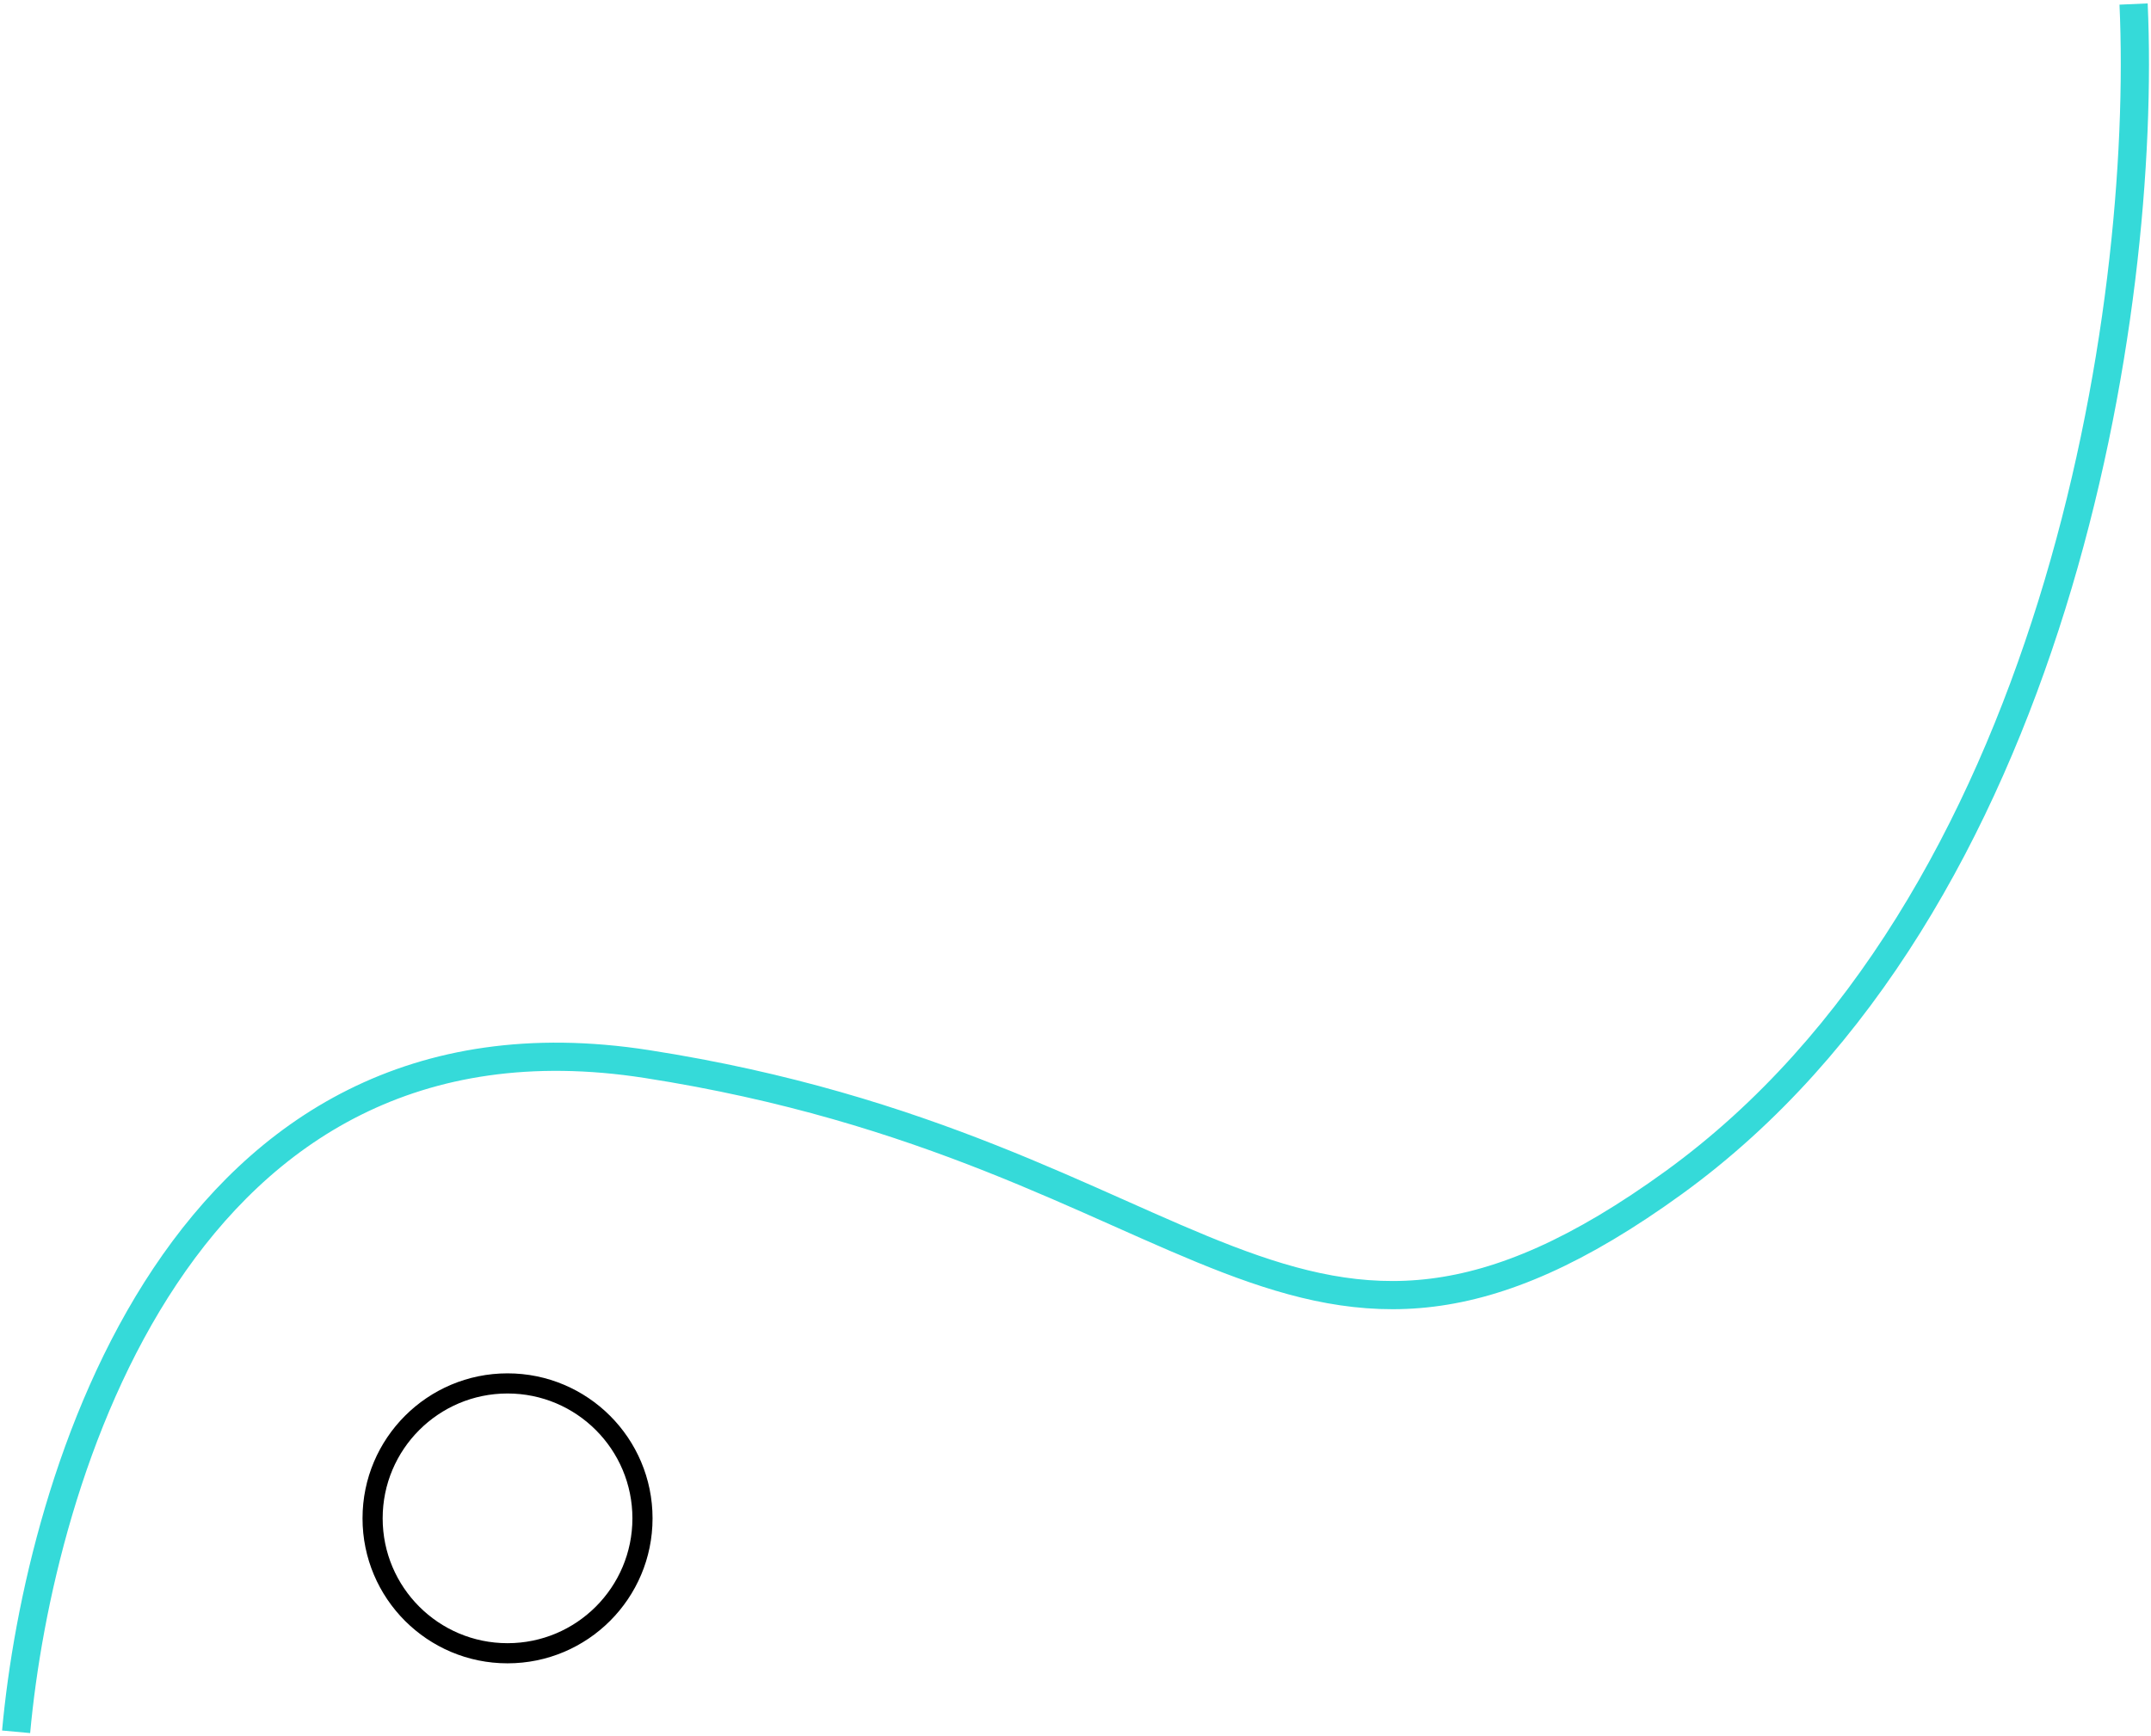
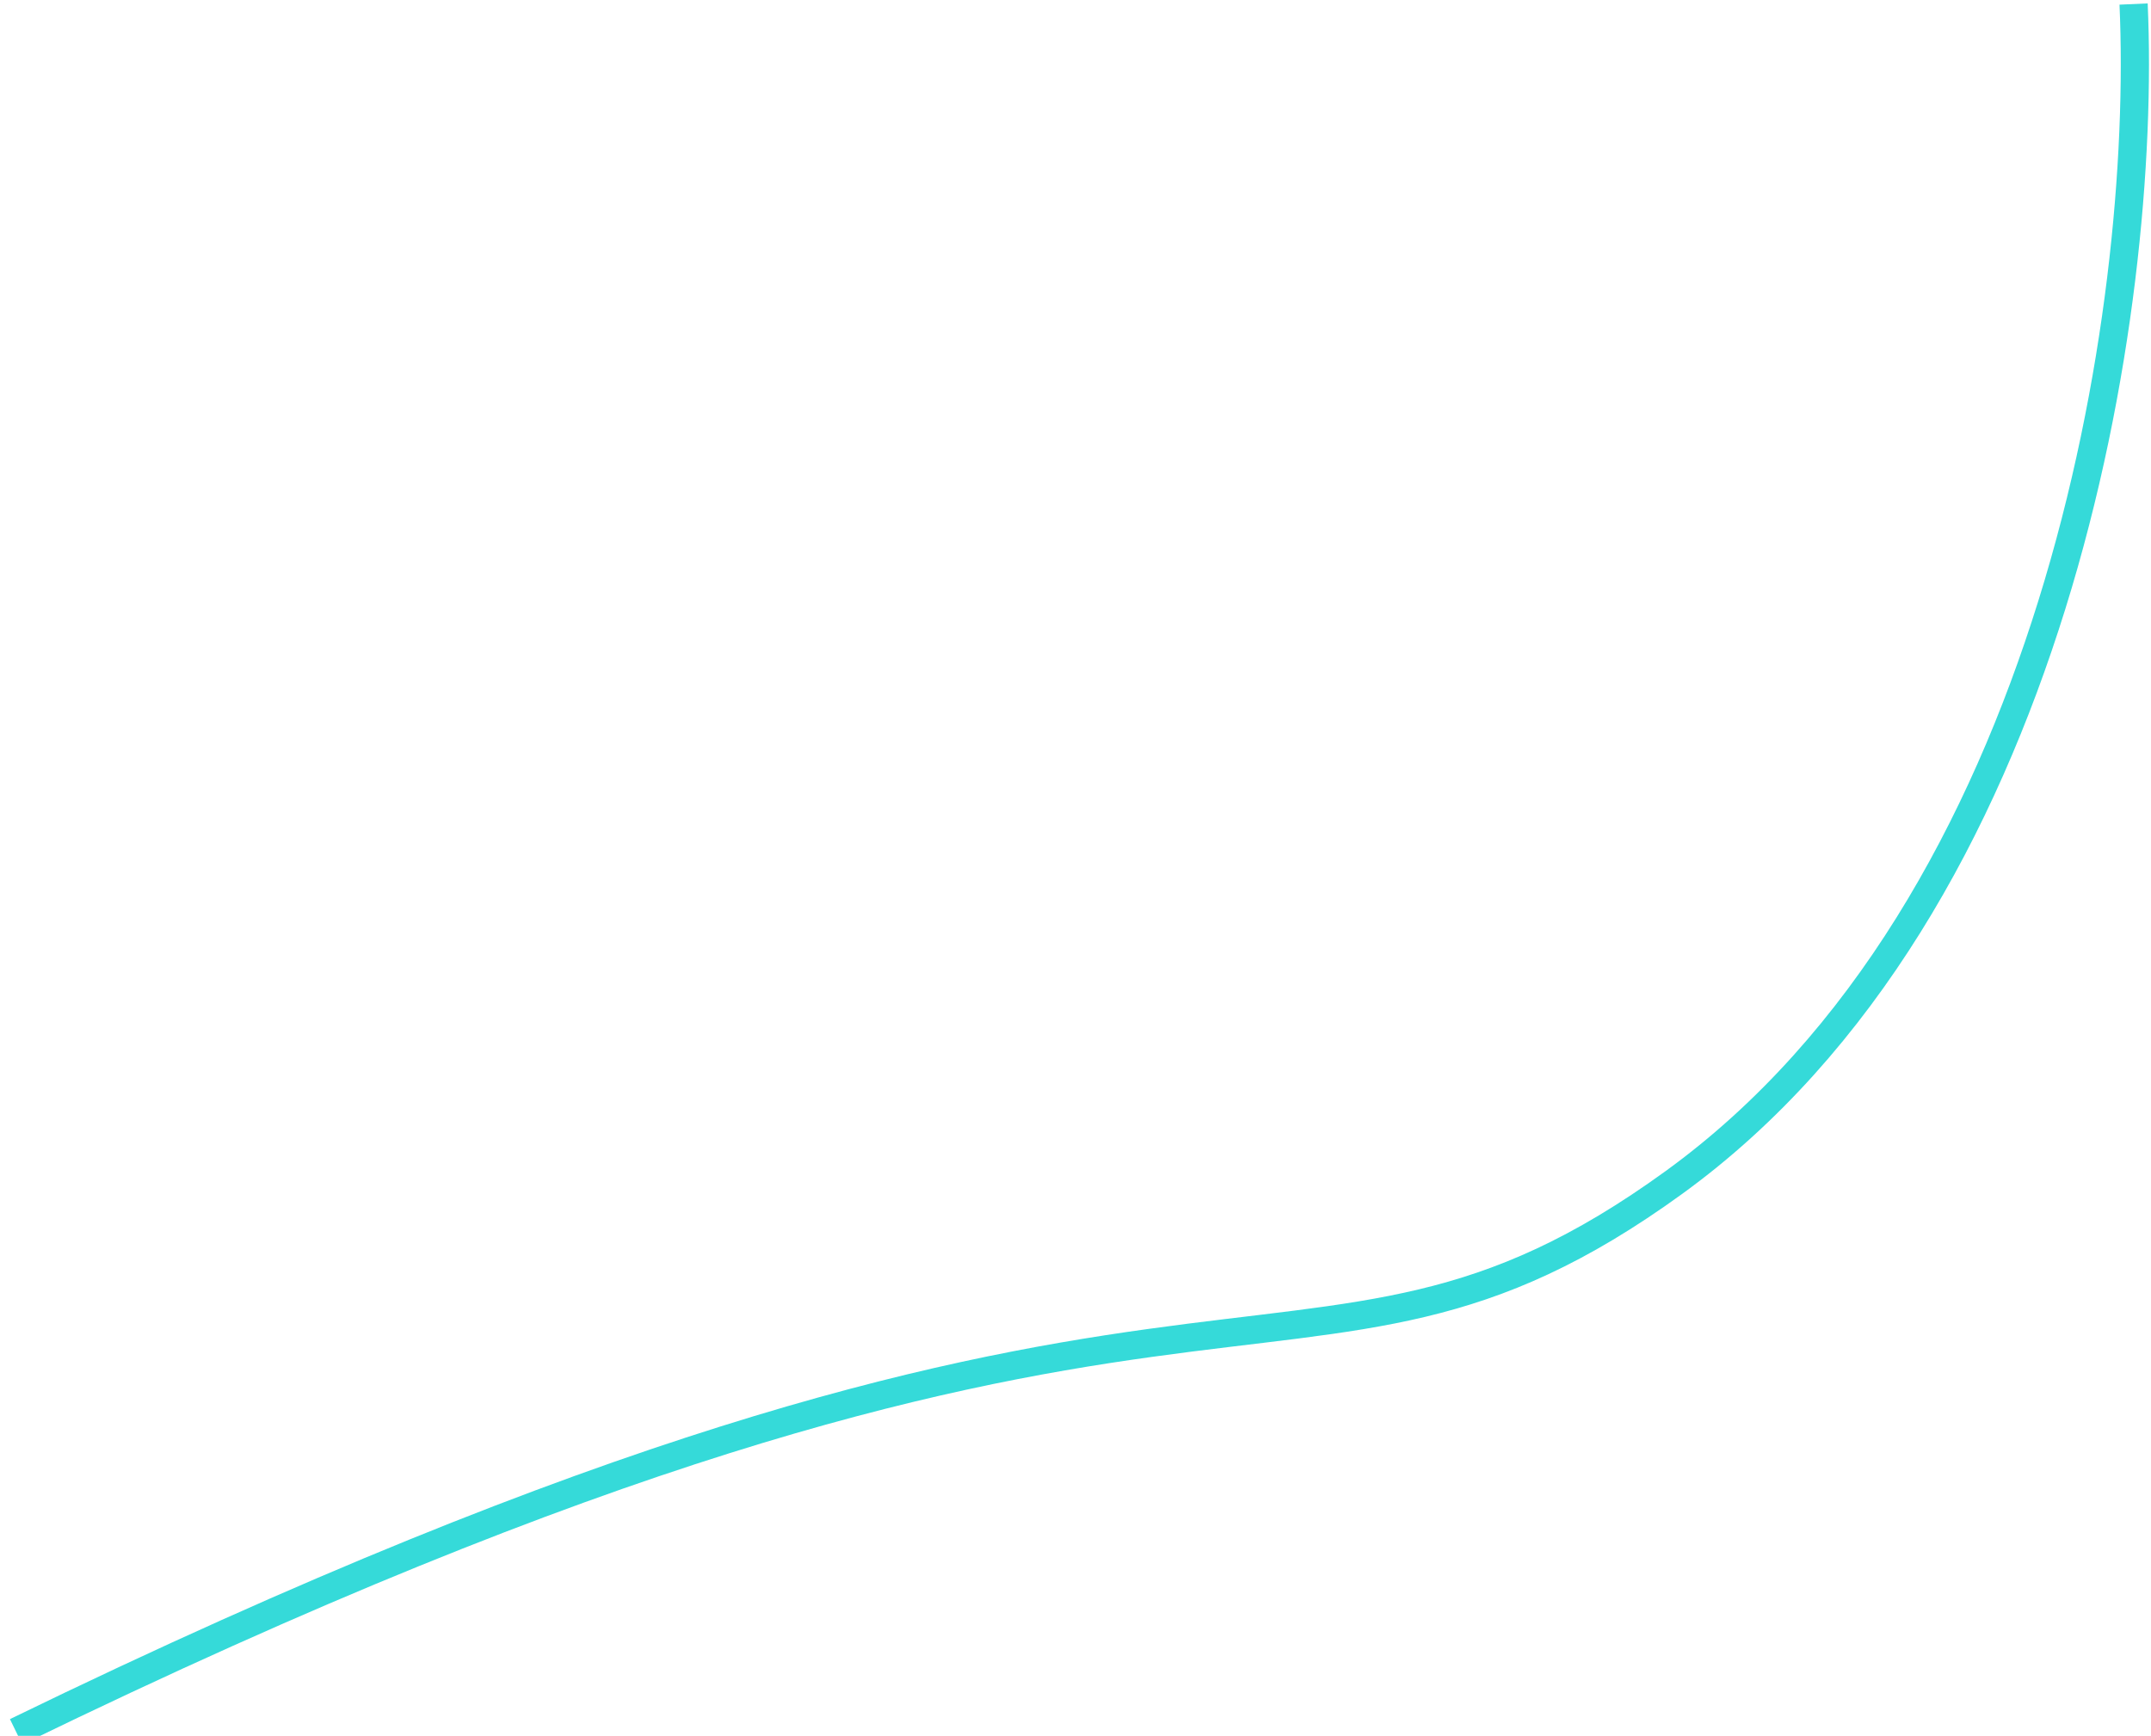
<svg xmlns="http://www.w3.org/2000/svg" width="534" height="431" viewBox="0 0 534 431" fill="none">
-   <path d="M4 430C9.704 367.498 44.673 246.162 160.568 264.197C300.024 285.899 321.063 362.153 415.603 293.575C510.142 224.997 533.101 77.391 529.678 1" stroke="#35DAD9" stroke-width="7" />
-   <path d="M159.5 377C159.5 395.502 144.502 410.5 126 410.5C107.498 410.5 92.5 395.502 92.5 377C92.5 358.498 107.498 343.5 126 343.5C144.502 343.5 159.5 358.498 159.5 377Z" stroke="black" stroke-width="5" />
+   <path d="M4 430C300.024 285.899 321.063 362.153 415.603 293.575C510.142 224.997 533.101 77.391 529.678 1" stroke="#35DAD9" stroke-width="7" />
</svg>